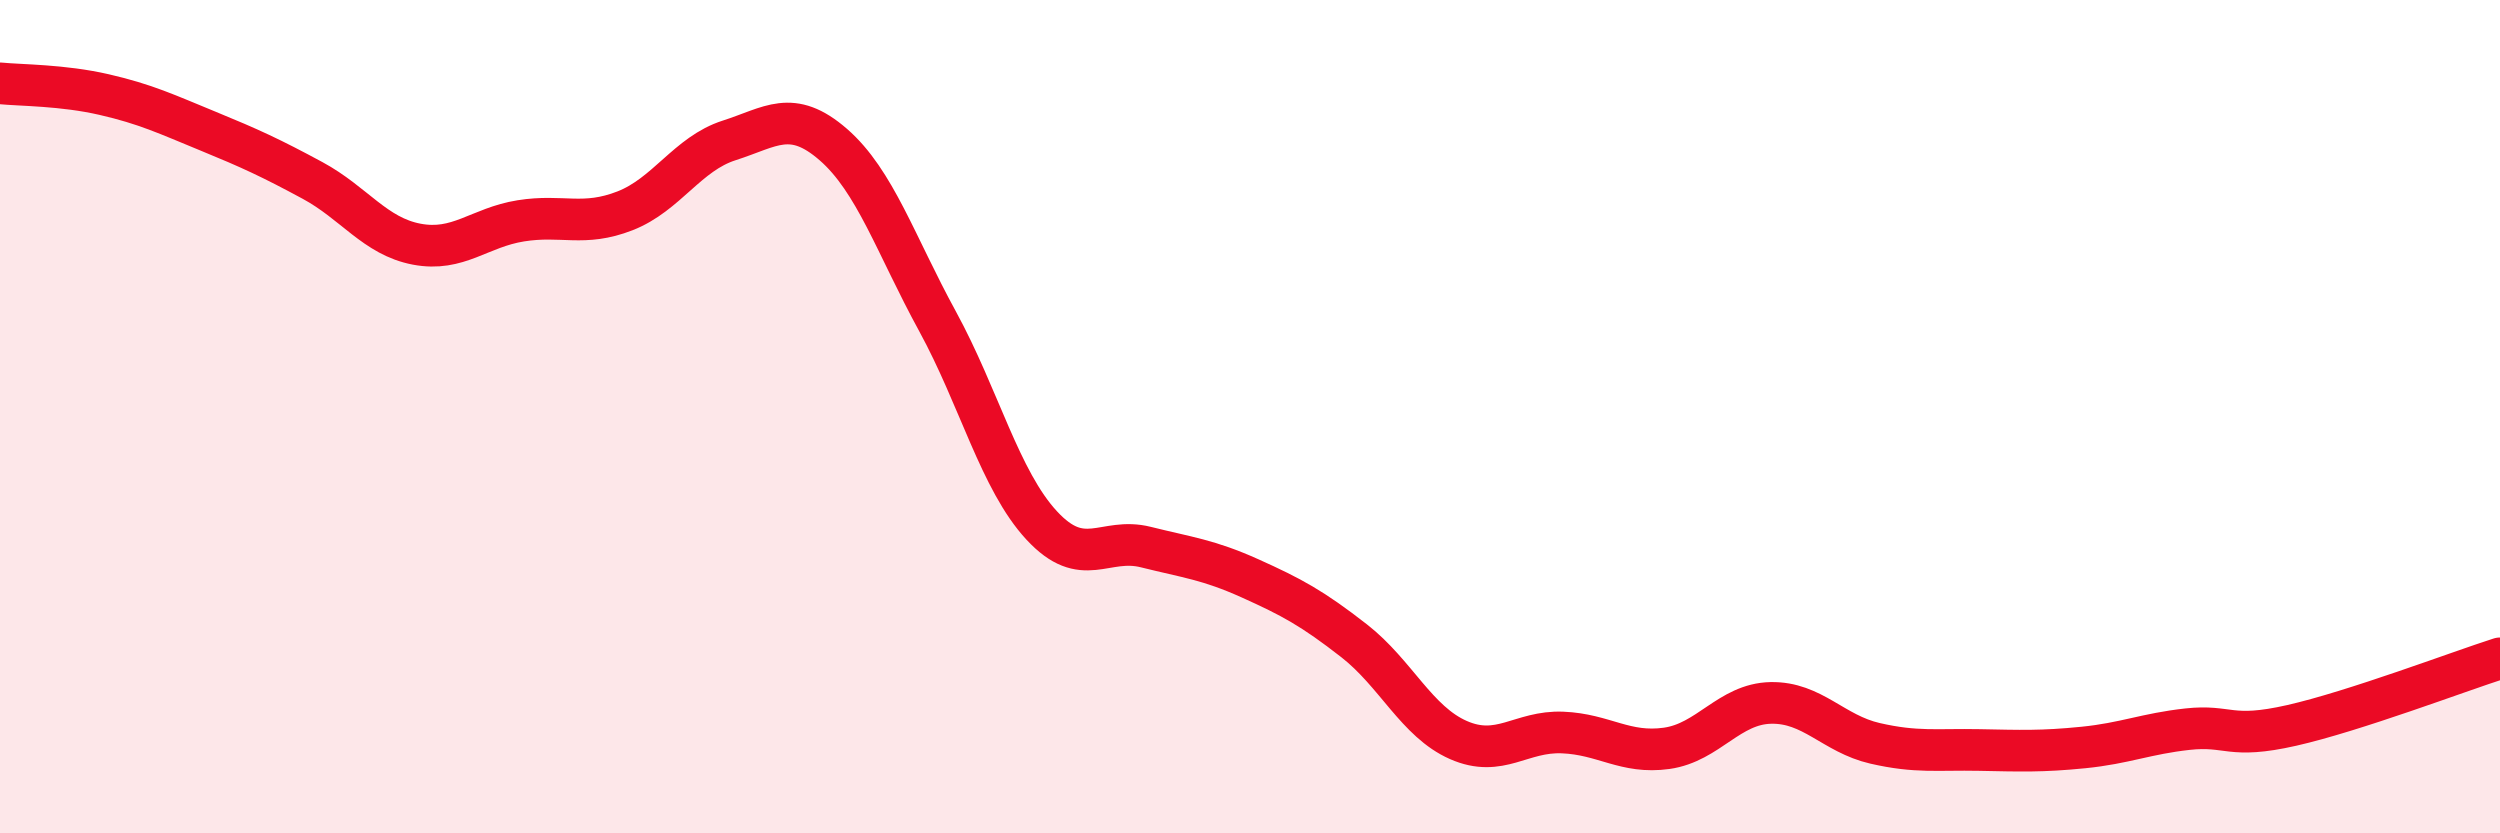
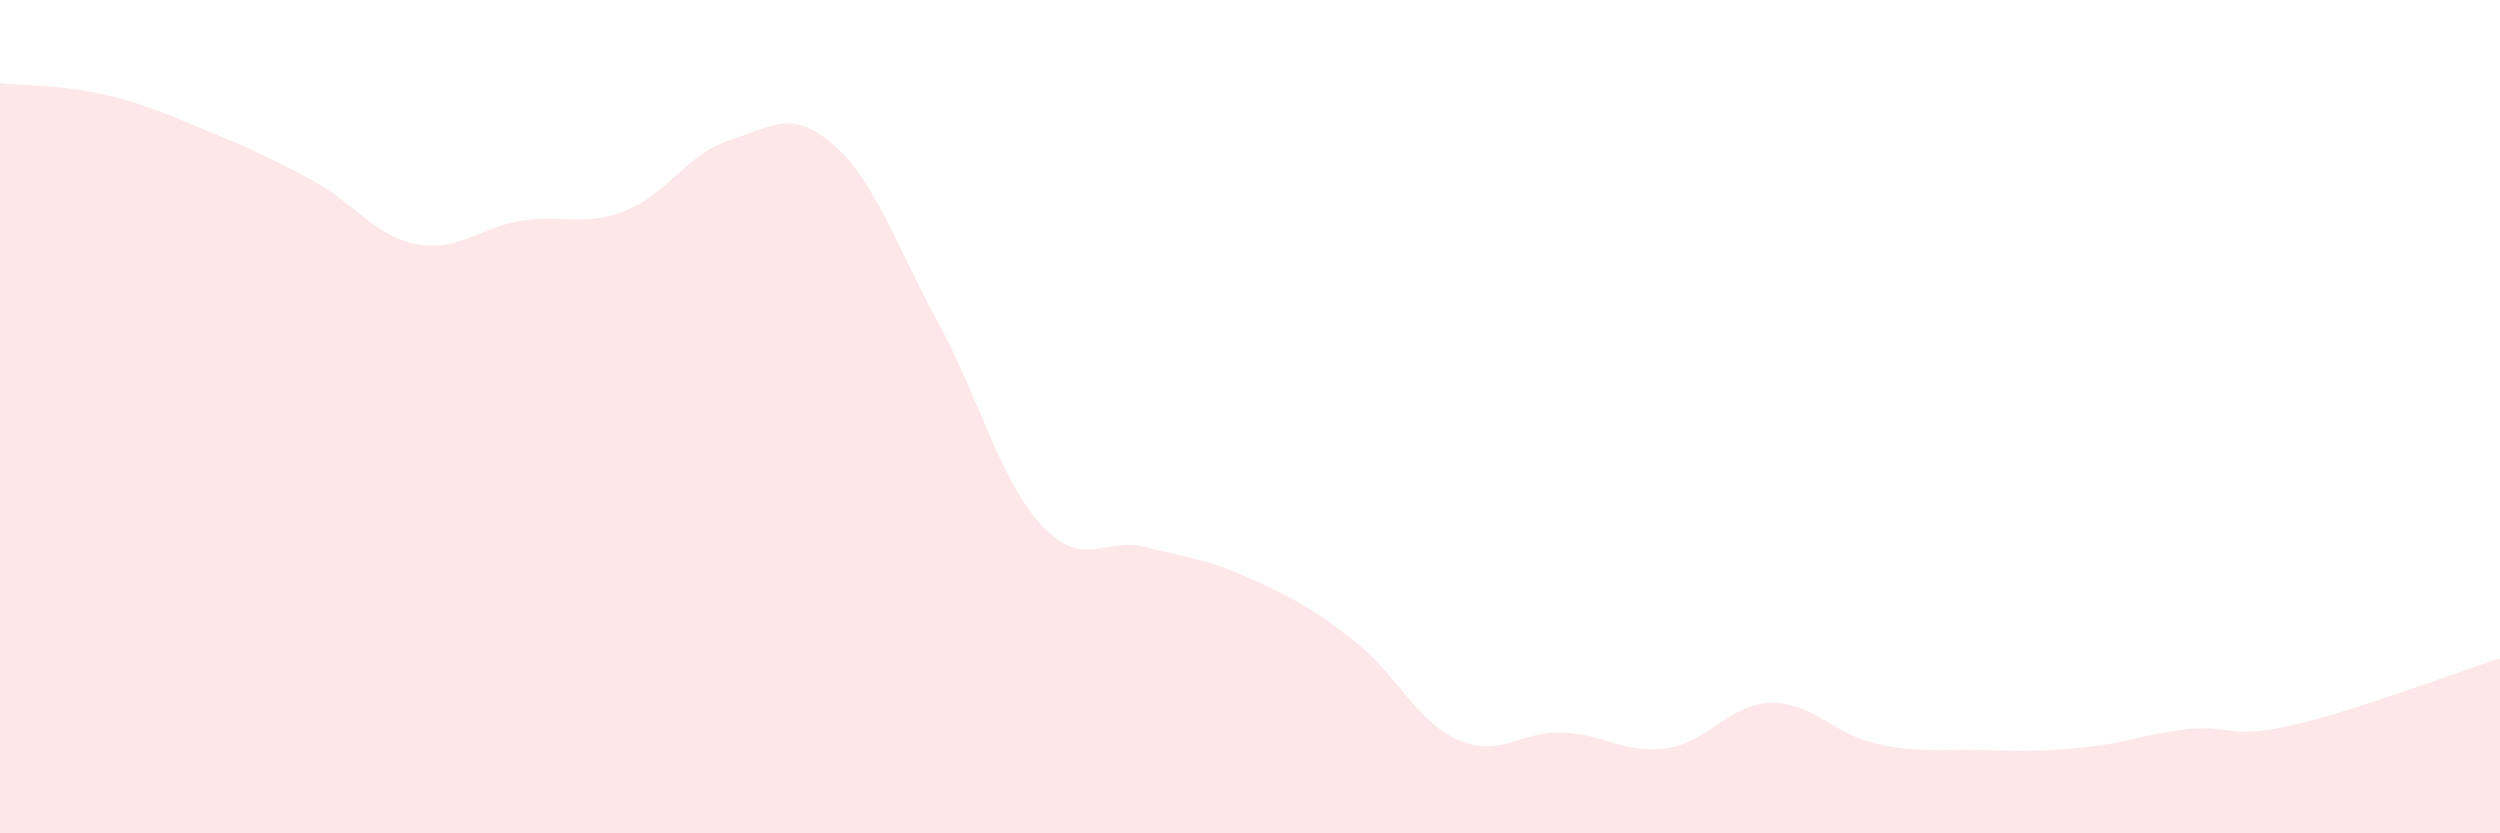
<svg xmlns="http://www.w3.org/2000/svg" width="60" height="20" viewBox="0 0 60 20">
  <path d="M 0,2 C 0.5,2.05 1.5,2.04 2.5,2.27 C 3.5,2.5 4,2.74 5,3.15 C 6,3.56 6.5,3.79 7.5,4.33 C 8.5,4.87 9,5.67 10,5.86 C 11,6.05 11.5,5.46 12.5,5.3 C 13.5,5.14 14,5.45 15,5.06 C 16,4.67 16.5,3.69 17.5,3.37 C 18.5,3.05 19,2.6 20,3.47 C 21,4.34 21.5,5.88 22.5,7.71 C 23.5,9.54 24,11.53 25,12.61 C 26,13.69 26.5,12.88 27.5,13.13 C 28.5,13.38 29,13.43 30,13.88 C 31,14.33 31.5,14.6 32.5,15.38 C 33.5,16.16 34,17.32 35,17.76 C 36,18.2 36.5,17.54 37.5,17.58 C 38.5,17.62 39,18.1 40,17.96 C 41,17.82 41.5,16.89 42.5,16.87 C 43.5,16.85 44,17.61 45,17.84 C 46,18.07 46.5,17.98 47.5,18 C 48.5,18.02 49,18.04 50,17.94 C 51,17.84 51.5,17.61 52.5,17.5 C 53.5,17.39 53.5,17.75 55,17.41 C 56.5,17.07 59,16.12 60,15.8L60 20L0 20Z" fill="#EB0A25" opacity="0.1" stroke-linecap="round" stroke-linejoin="round" />
-   <path d="M 0,2 C 0.5,2.05 1.5,2.04 2.5,2.27 C 3.5,2.5 4,2.74 5,3.15 C 6,3.56 6.5,3.79 7.5,4.33 C 8.5,4.87 9,5.67 10,5.86 C 11,6.05 11.5,5.46 12.5,5.3 C 13.5,5.14 14,5.45 15,5.06 C 16,4.67 16.5,3.69 17.5,3.37 C 18.5,3.05 19,2.6 20,3.47 C 21,4.34 21.5,5.88 22.5,7.71 C 23.5,9.54 24,11.53 25,12.61 C 26,13.69 26.5,12.88 27.5,13.13 C 28.5,13.38 29,13.43 30,13.88 C 31,14.33 31.5,14.6 32.5,15.38 C 33.5,16.16 34,17.32 35,17.76 C 36,18.2 36.5,17.54 37.5,17.58 C 38.5,17.62 39,18.1 40,17.96 C 41,17.82 41.5,16.89 42.5,16.87 C 43.5,16.85 44,17.61 45,17.84 C 46,18.07 46.5,17.98 47.5,18 C 48.5,18.02 49,18.04 50,17.94 C 51,17.84 51.5,17.61 52.5,17.5 C 53.5,17.39 53.5,17.75 55,17.41 C 56.5,17.07 59,16.12 60,15.8" stroke="#EB0A25" stroke-width="1" fill="none" stroke-linecap="round" stroke-linejoin="round" />
</svg>